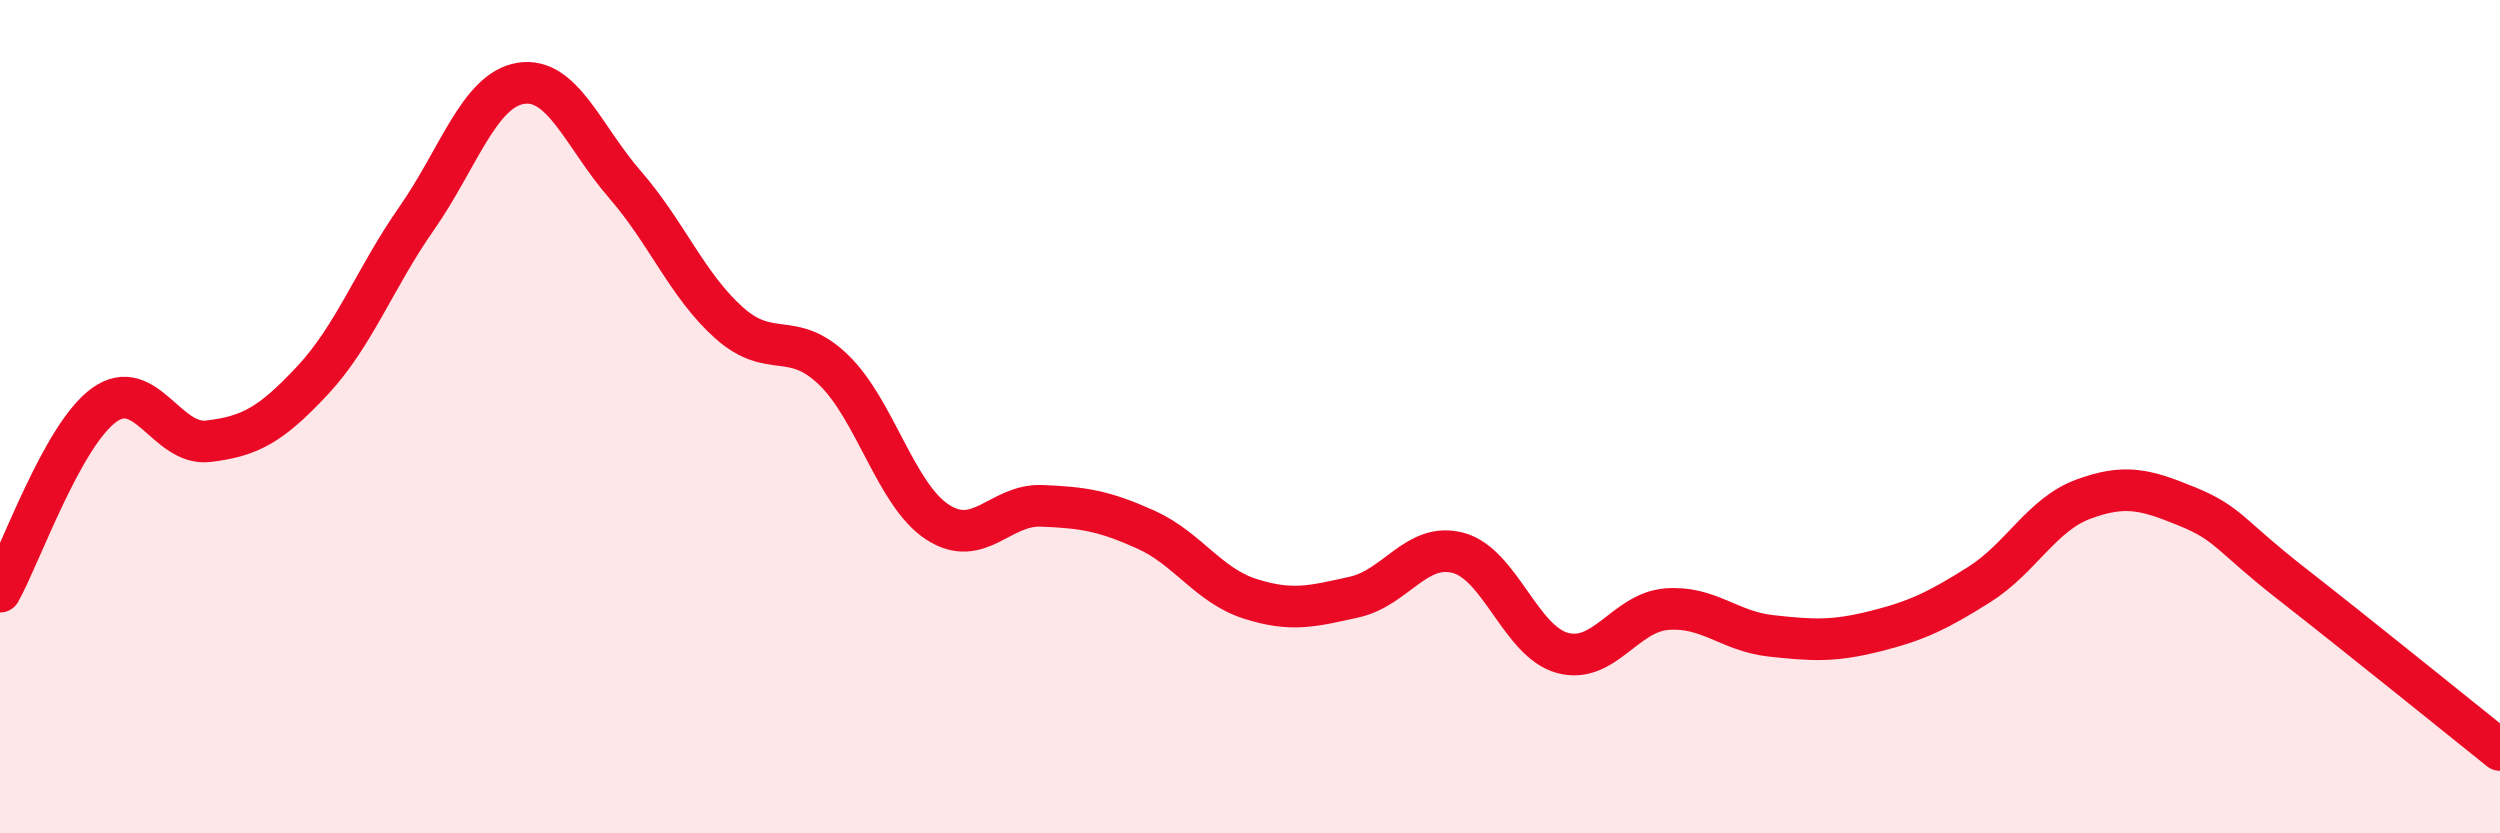
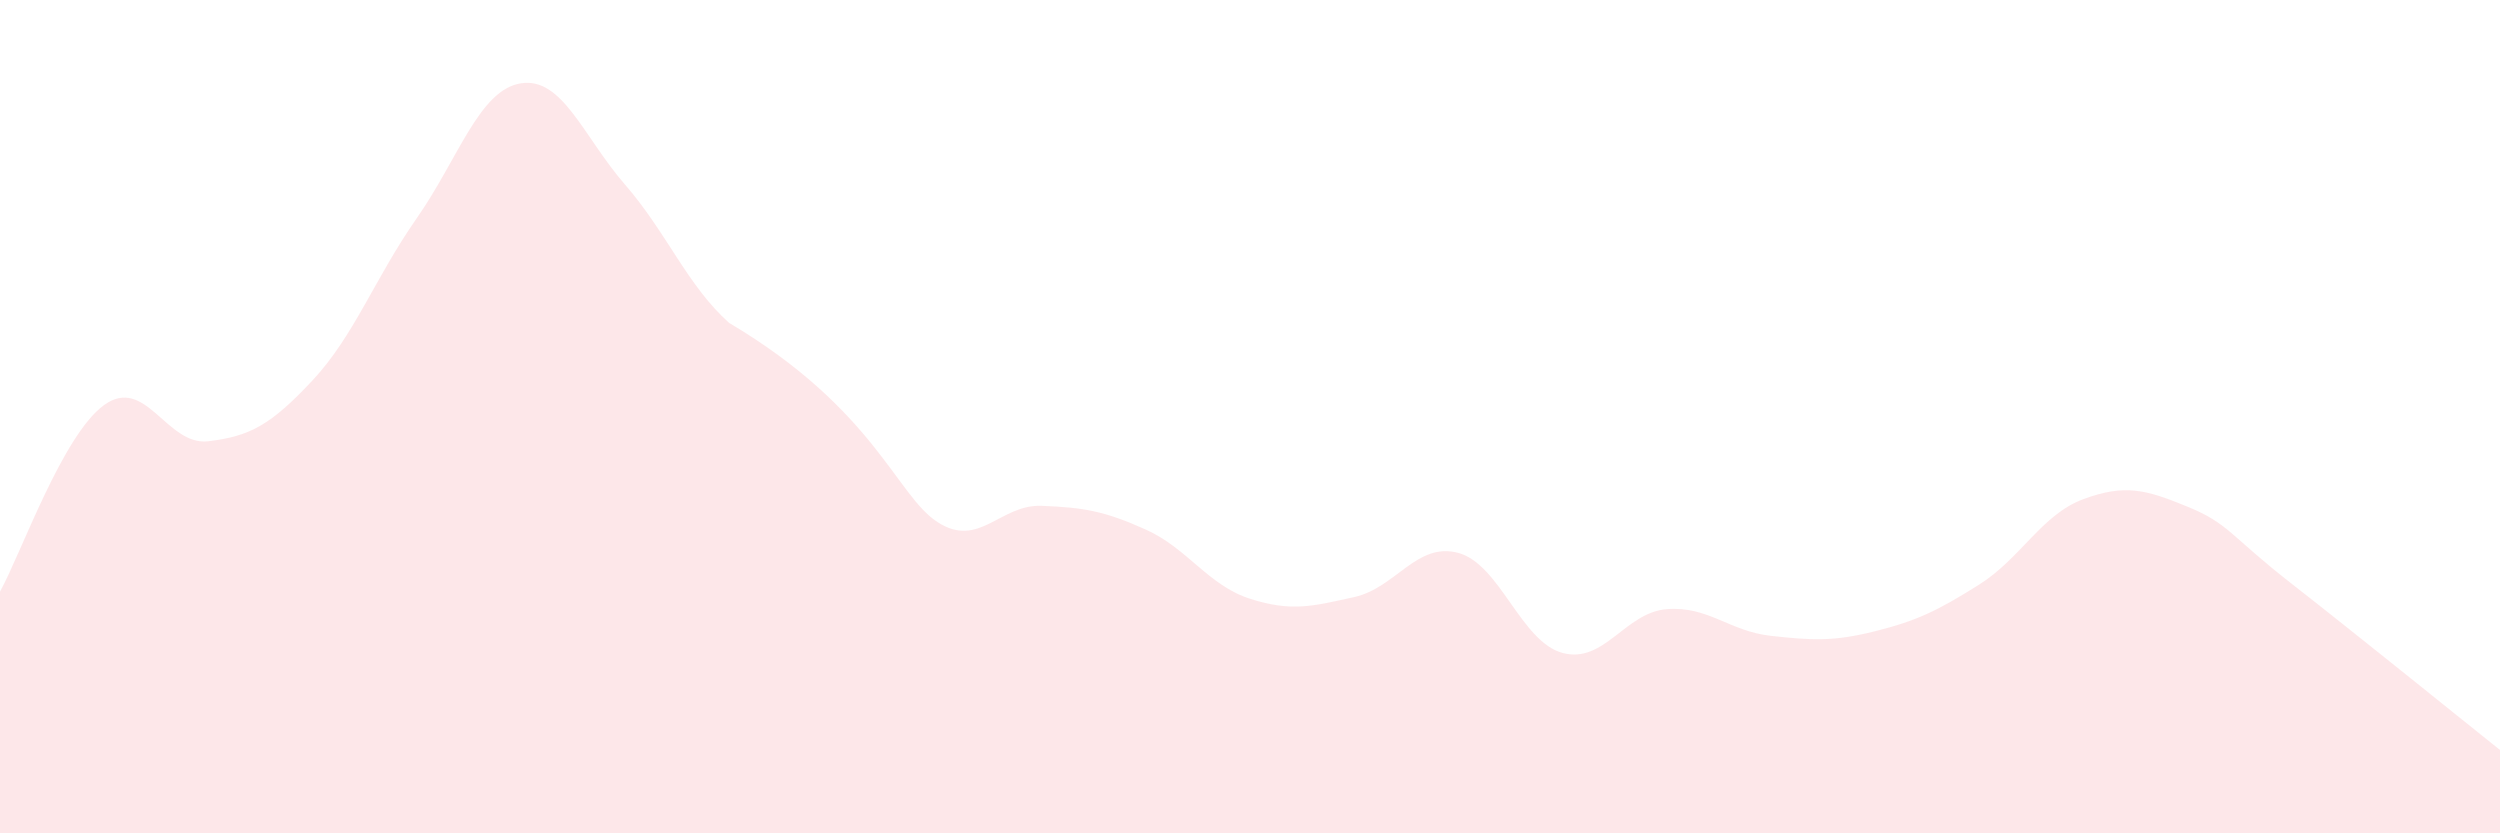
<svg xmlns="http://www.w3.org/2000/svg" width="60" height="20" viewBox="0 0 60 20">
-   <path d="M 0,14.2 C 0.5,13.3 1.5,10.44 2.5,9.72 C 3.5,9 4,10.71 5,10.59 C 6,10.47 6.5,10.2 7.5,9.13 C 8.5,8.06 9,6.67 10,5.24 C 11,3.81 11.5,2.16 12.5,2 C 13.5,1.84 14,3.28 15,4.43 C 16,5.58 16.5,6.86 17.5,7.75 C 18.5,8.64 19,7.91 20,8.87 C 21,9.83 21.5,11.88 22.5,12.53 C 23.5,13.18 24,12.1 25,12.14 C 26,12.18 26.5,12.26 27.5,12.71 C 28.5,13.16 29,14.05 30,14.37 C 31,14.69 31.5,14.55 32.5,14.33 C 33.5,14.11 34,13 35,13.27 C 36,13.54 36.5,15.4 37.5,15.67 C 38.5,15.94 39,14.7 40,14.62 C 41,14.54 41.5,15.15 42.5,15.26 C 43.5,15.37 44,15.4 45,15.15 C 46,14.9 46.5,14.66 47.5,14.03 C 48.5,13.4 49,12.35 50,11.98 C 51,11.61 51.5,11.75 52.5,12.16 C 53.5,12.57 53.5,12.84 55,14.01 C 56.5,15.18 59,17.2 60,18L60 20L0 20Z" fill="#EB0A25" opacity="0.1" stroke-linecap="round" stroke-linejoin="round" />
-   <path d="M 0,14.2 C 0.5,13.3 1.5,10.44 2.5,9.72 C 3.5,9 4,10.71 5,10.59 C 6,10.47 6.5,10.2 7.5,9.13 C 8.5,8.06 9,6.67 10,5.24 C 11,3.81 11.5,2.16 12.5,2 C 13.5,1.84 14,3.28 15,4.43 C 16,5.58 16.5,6.86 17.5,7.75 C 18.5,8.64 19,7.91 20,8.87 C 21,9.83 21.5,11.88 22.5,12.53 C 23.5,13.18 24,12.1 25,12.14 C 26,12.18 26.5,12.26 27.5,12.71 C 28.5,13.16 29,14.05 30,14.37 C 31,14.69 31.5,14.55 32.5,14.33 C 33.5,14.11 34,13 35,13.27 C 36,13.54 36.5,15.4 37.5,15.67 C 38.5,15.94 39,14.7 40,14.62 C 41,14.54 41.5,15.15 42.5,15.26 C 43.5,15.37 44,15.4 45,15.15 C 46,14.9 46.5,14.66 47.5,14.03 C 48.5,13.4 49,12.35 50,11.98 C 51,11.61 51.5,11.75 52.5,12.16 C 53.5,12.57 53.5,12.84 55,14.01 C 56.5,15.18 59,17.2 60,18" stroke="#EB0A25" stroke-width="1" fill="none" stroke-linecap="round" stroke-linejoin="round" />
+   <path d="M 0,14.2 C 0.5,13.3 1.5,10.44 2.5,9.72 C 3.5,9 4,10.71 5,10.59 C 6,10.47 6.5,10.2 7.5,9.13 C 8.5,8.06 9,6.67 10,5.24 C 11,3.81 11.5,2.16 12.5,2 C 13.5,1.84 14,3.28 15,4.43 C 16,5.58 16.5,6.86 17.5,7.75 C 21,9.83 21.5,11.88 22.5,12.53 C 23.5,13.18 24,12.1 25,12.14 C 26,12.18 26.5,12.26 27.5,12.71 C 28.5,13.16 29,14.05 30,14.37 C 31,14.69 31.5,14.55 32.5,14.33 C 33.5,14.11 34,13 35,13.27 C 36,13.54 36.5,15.4 37.5,15.67 C 38.5,15.94 39,14.7 40,14.62 C 41,14.54 41.5,15.15 42.5,15.26 C 43.5,15.37 44,15.4 45,15.15 C 46,14.9 46.5,14.66 47.5,14.03 C 48.5,13.4 49,12.35 50,11.98 C 51,11.61 51.5,11.75 52.5,12.16 C 53.5,12.57 53.5,12.84 55,14.01 C 56.5,15.18 59,17.2 60,18L60 20L0 20Z" fill="#EB0A25" opacity="0.1" stroke-linecap="round" stroke-linejoin="round" />
</svg>